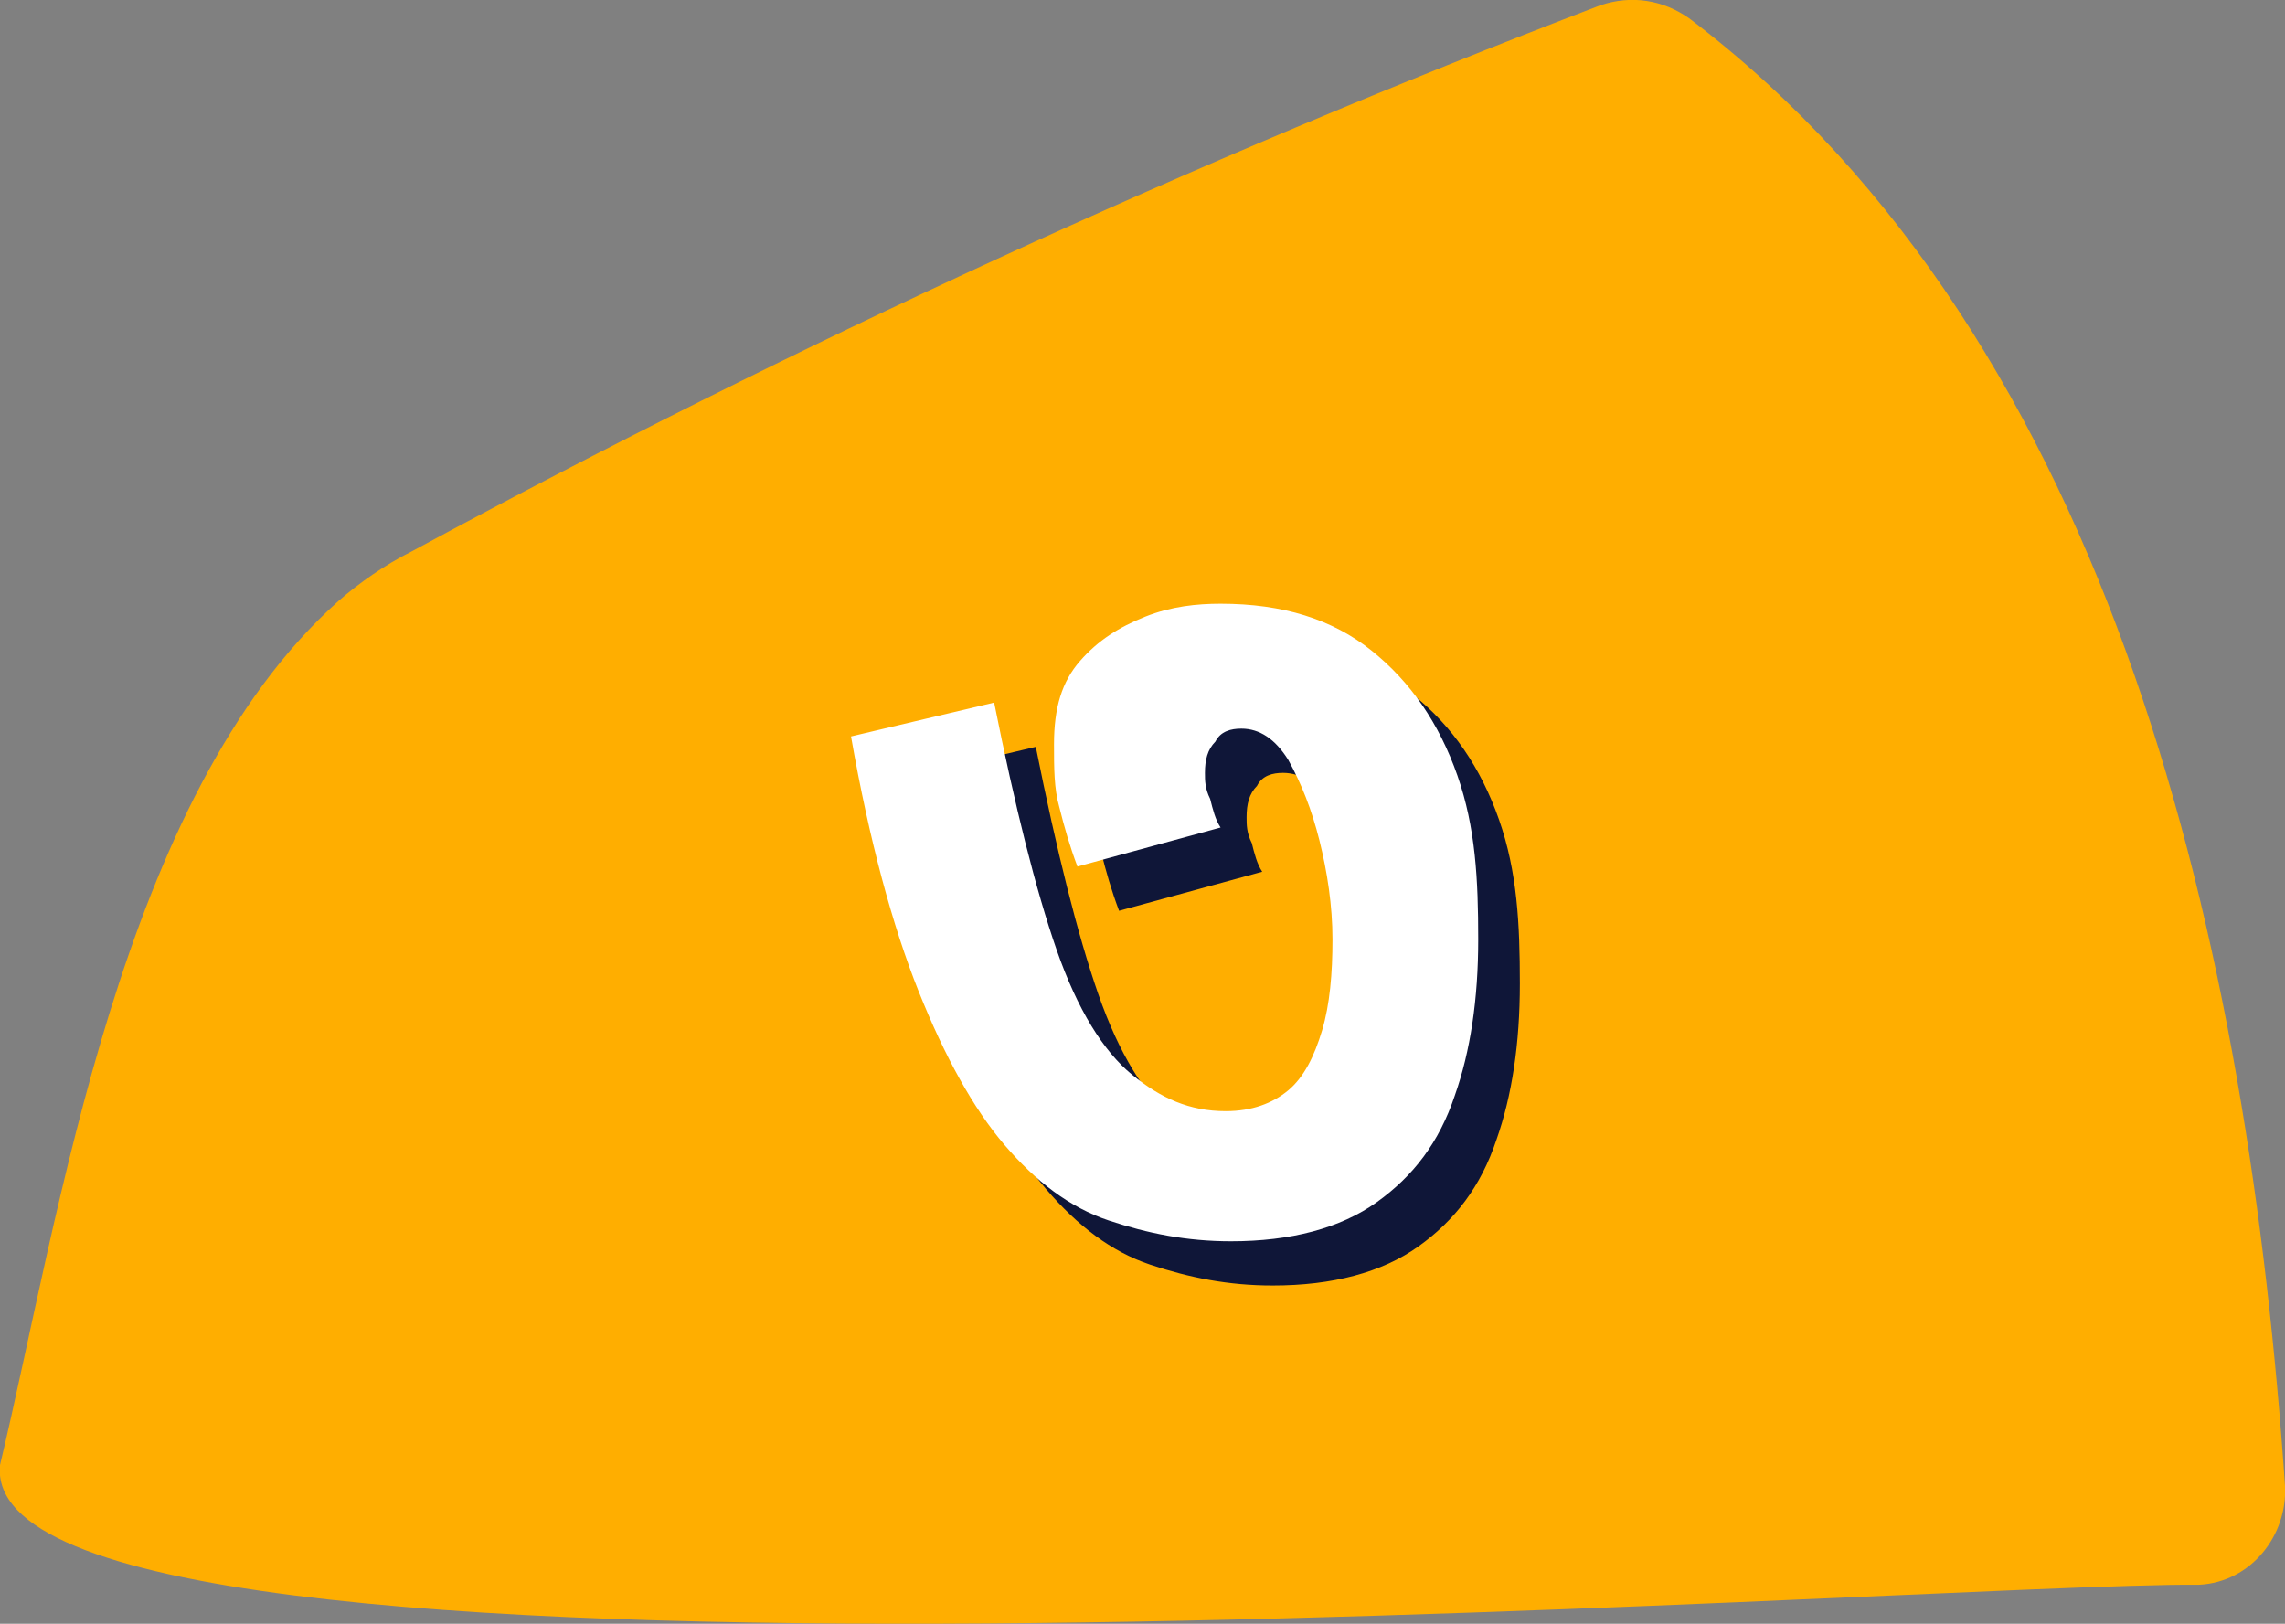
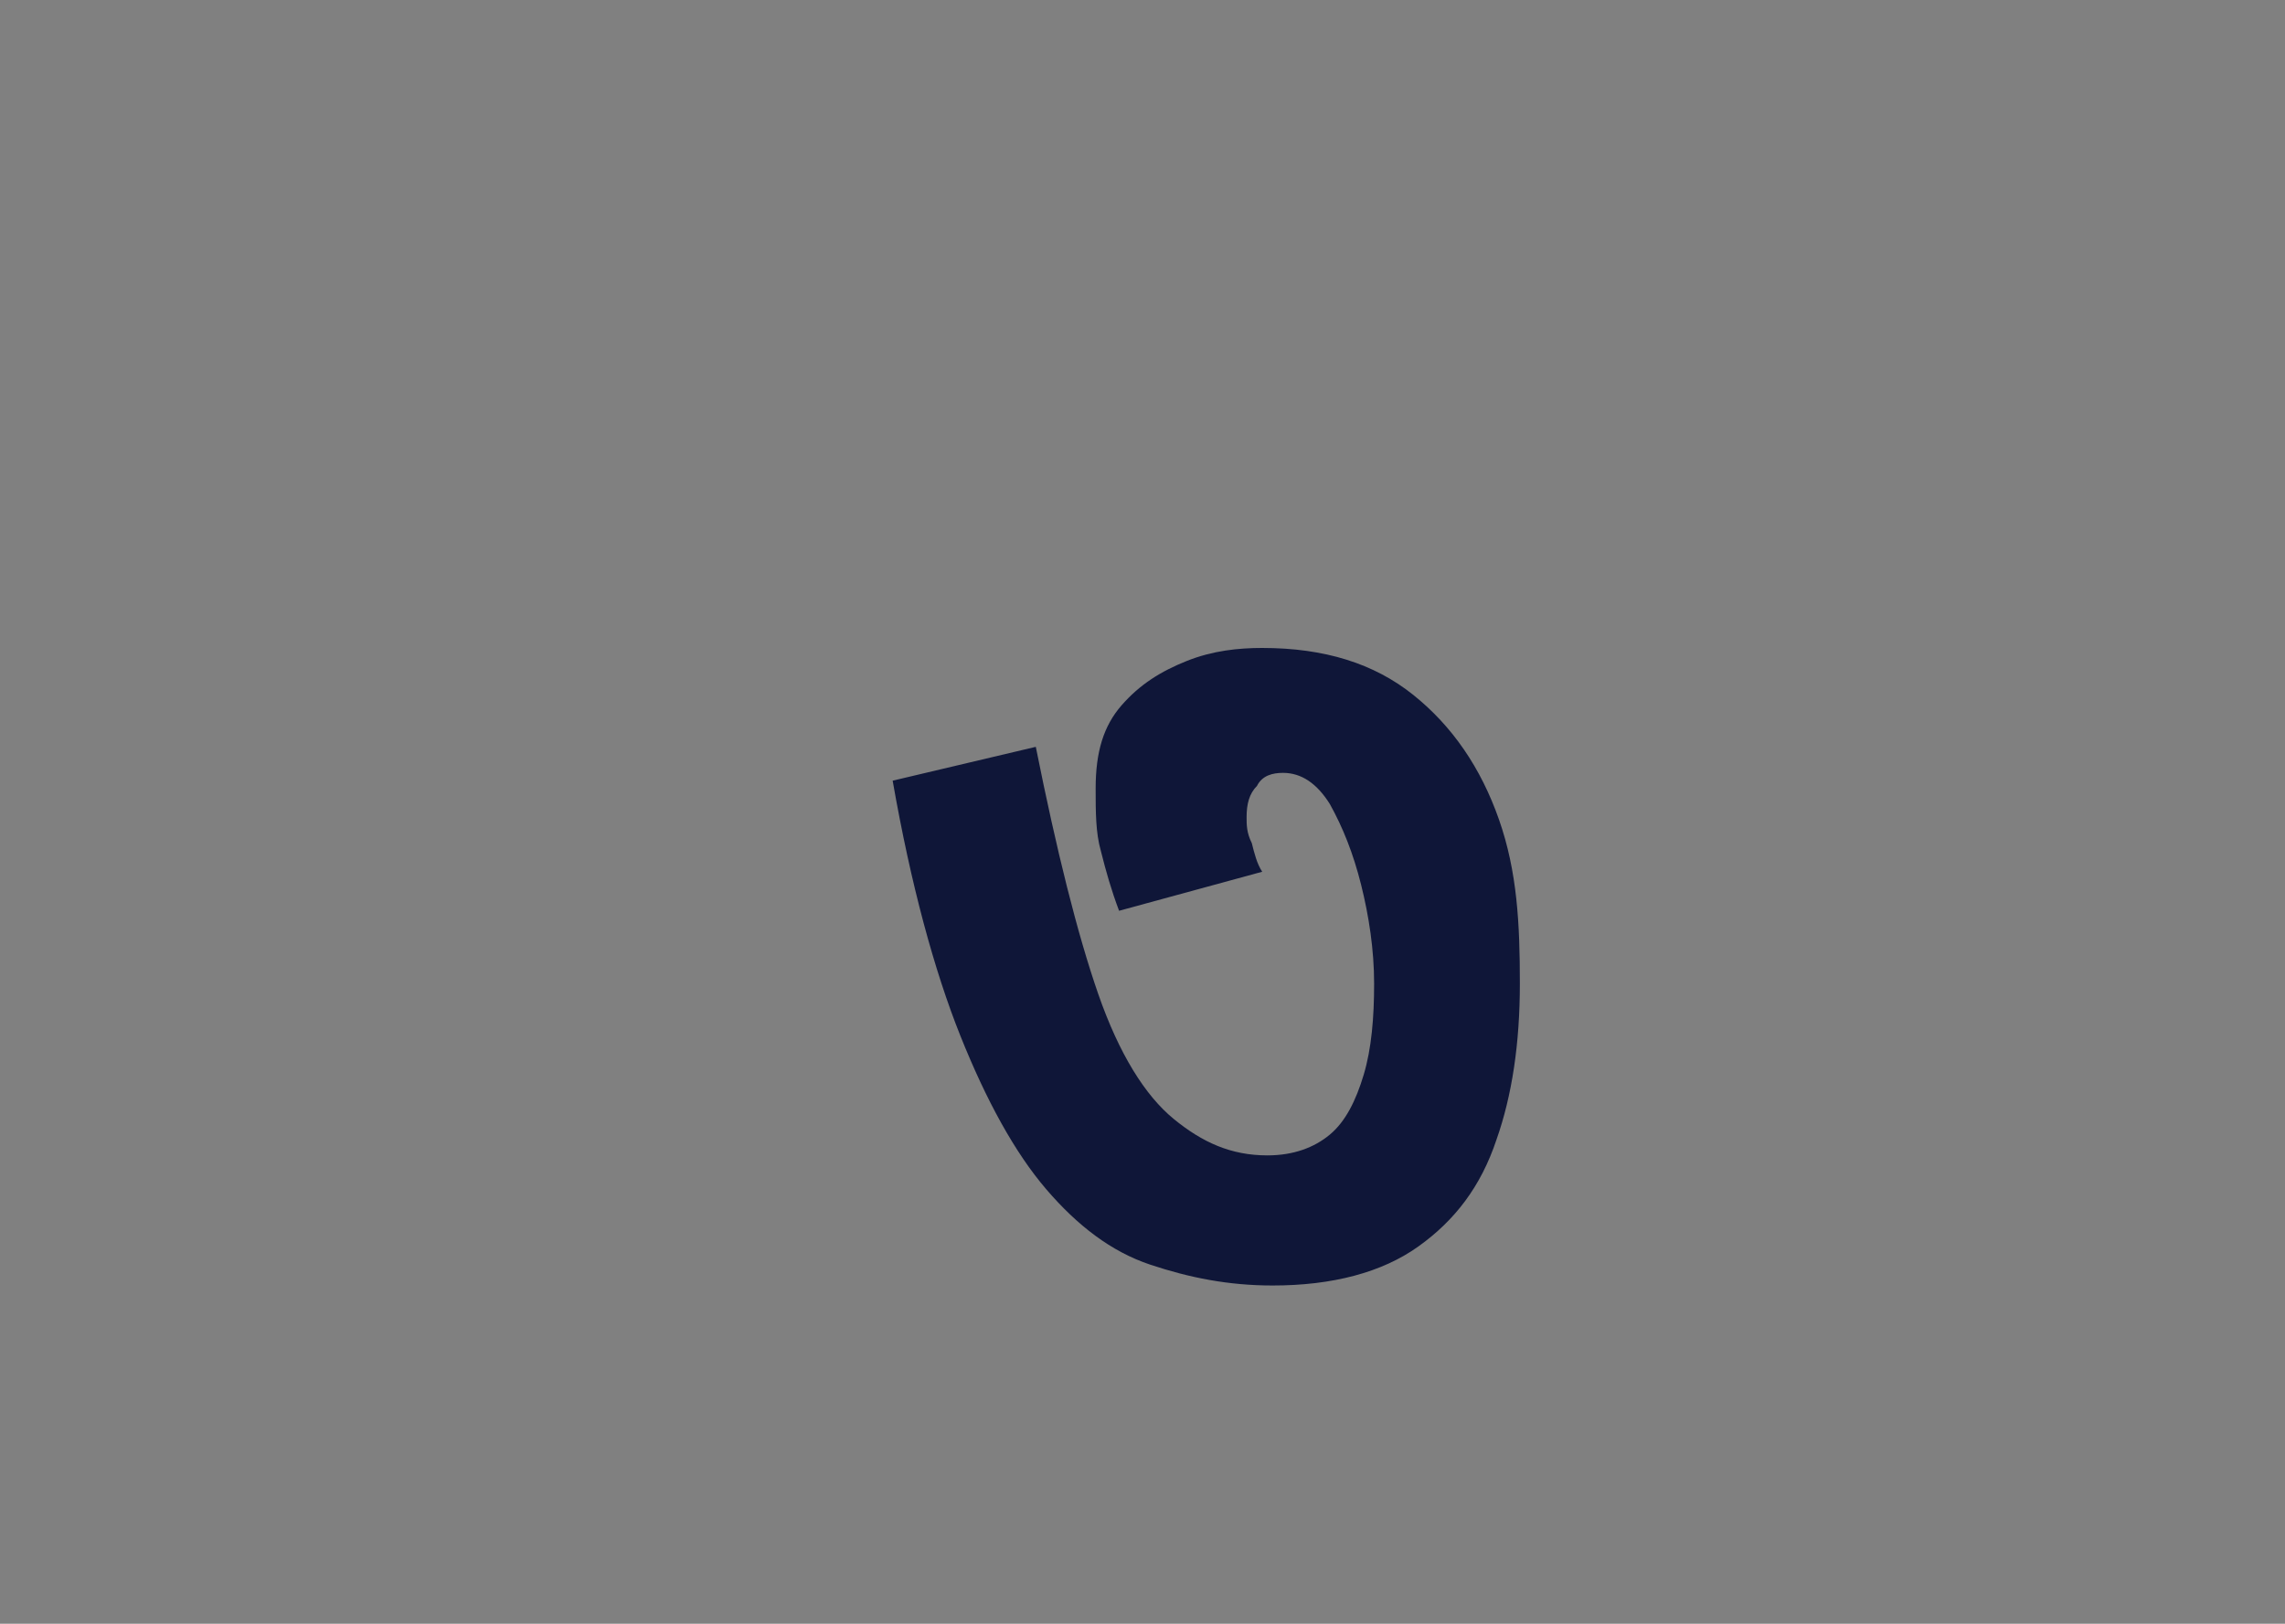
<svg xmlns="http://www.w3.org/2000/svg" version="1.1" id="Layer_2_00000176011895806691020740000005362276494975635890_" x="0px" y="0px" viewBox="0 0 87.8 62.4" style="enable-background:new 0 0 87.8 62.4;" xml:space="preserve">
  <rect x="0" y="0" width="87.8" height="62.4" fill="#808080" stroke="none" />
  <style type="text/css"> .st0{fill:#FFAE00;} .st1{fill:#0F1638;} .st2{fill:#FFFFFF;} </style>
  <g id="PATTERN">
    <g>
-       <path class="st0" d="M84.5,60.9C73.9,60.8-1,66.5,0,56.3c2.3-9.6,4.6-25.7,13-33.2c0.8-0.7,1.8-1.4,2.8-1.9c14.8-8,30-15,45.7-21 c1.2-0.4,2.4-0.2,3.4,0.5c16.5,12.5,21.5,36,22.9,56.4C87.9,59,86.5,60.8,84.5,60.9L84.5,60.9z" />
      <path class="st1" d="M58.4,37.8c0,2.3-0.3,4.3-0.9,6c-0.6,1.8-1.6,3.1-3,4.1s-3.3,1.5-5.6,1.5c-1.7,0-3.2-0.3-4.7-0.8 c-1.5-0.5-2.8-1.5-4-2.9c-1.2-1.4-2.3-3.4-3.3-5.9c-1-2.5-1.9-5.8-2.6-9.8l5.5-1.3c0.8,4,1.6,7.2,2.4,9.5s1.8,3.9,2.9,4.8 c1.1,0.9,2.2,1.4,3.6,1.4c1,0,1.8-0.3,2.4-0.8s1-1.3,1.3-2.3c0.3-1,0.4-2.2,0.4-3.5s-0.2-2.6-0.5-3.8s-0.7-2.2-1.2-3.1 c-0.5-0.8-1.1-1.2-1.8-1.2c-0.4,0-0.8,0.1-1,0.5c-0.3,0.3-0.4,0.7-0.4,1.2c0,0.3,0,0.6,0.2,1c0.1,0.4,0.2,0.8,0.4,1.1l-5.5,1.5 c-0.3-0.8-0.5-1.5-0.7-2.3c-0.2-0.7-0.2-1.5-0.2-2.4c0-1.4,0.3-2.4,1-3.2s1.5-1.3,2.5-1.7s2-0.5,2.9-0.5c2.4,0,4.3,0.6,5.8,1.8 c1.5,1.2,2.6,2.8,3.3,4.8S58.4,35.5,58.4,37.8L58.4,37.8z" />
-       <path class="st2" d="M56.8,36.1c0,2.3-0.3,4.3-0.9,6c-0.6,1.8-1.6,3.1-3,4.1s-3.3,1.5-5.6,1.5c-1.7,0-3.2-0.3-4.7-0.8 c-1.5-0.5-2.8-1.5-4-2.9c-1.2-1.4-2.3-3.4-3.3-5.9c-1-2.5-1.9-5.8-2.6-9.8l5.5-1.3c0.8,4,1.6,7.2,2.4,9.5s1.8,3.9,2.9,4.8 c1.1,0.9,2.2,1.4,3.6,1.4c1,0,1.8-0.3,2.4-0.8s1-1.3,1.3-2.3c0.3-1,0.4-2.2,0.4-3.5s-0.2-2.6-0.5-3.8s-0.7-2.2-1.2-3.1 c-0.5-0.8-1.1-1.2-1.8-1.2c-0.4,0-0.8,0.1-1,0.5c-0.3,0.3-0.4,0.7-0.4,1.2c0,0.3,0,0.6,0.2,1c0.1,0.4,0.2,0.8,0.4,1.1l-5.5,1.5 c-0.3-0.8-0.5-1.5-0.7-2.3c-0.2-0.7-0.2-1.5-0.2-2.4c0-1.4,0.3-2.4,1-3.2s1.5-1.3,2.5-1.7s2-0.5,2.9-0.5c2.4,0,4.3,0.6,5.8,1.8 c1.5,1.2,2.6,2.8,3.3,4.8S56.8,33.8,56.8,36.1L56.8,36.1z" />
    </g>
  </g>
</svg>